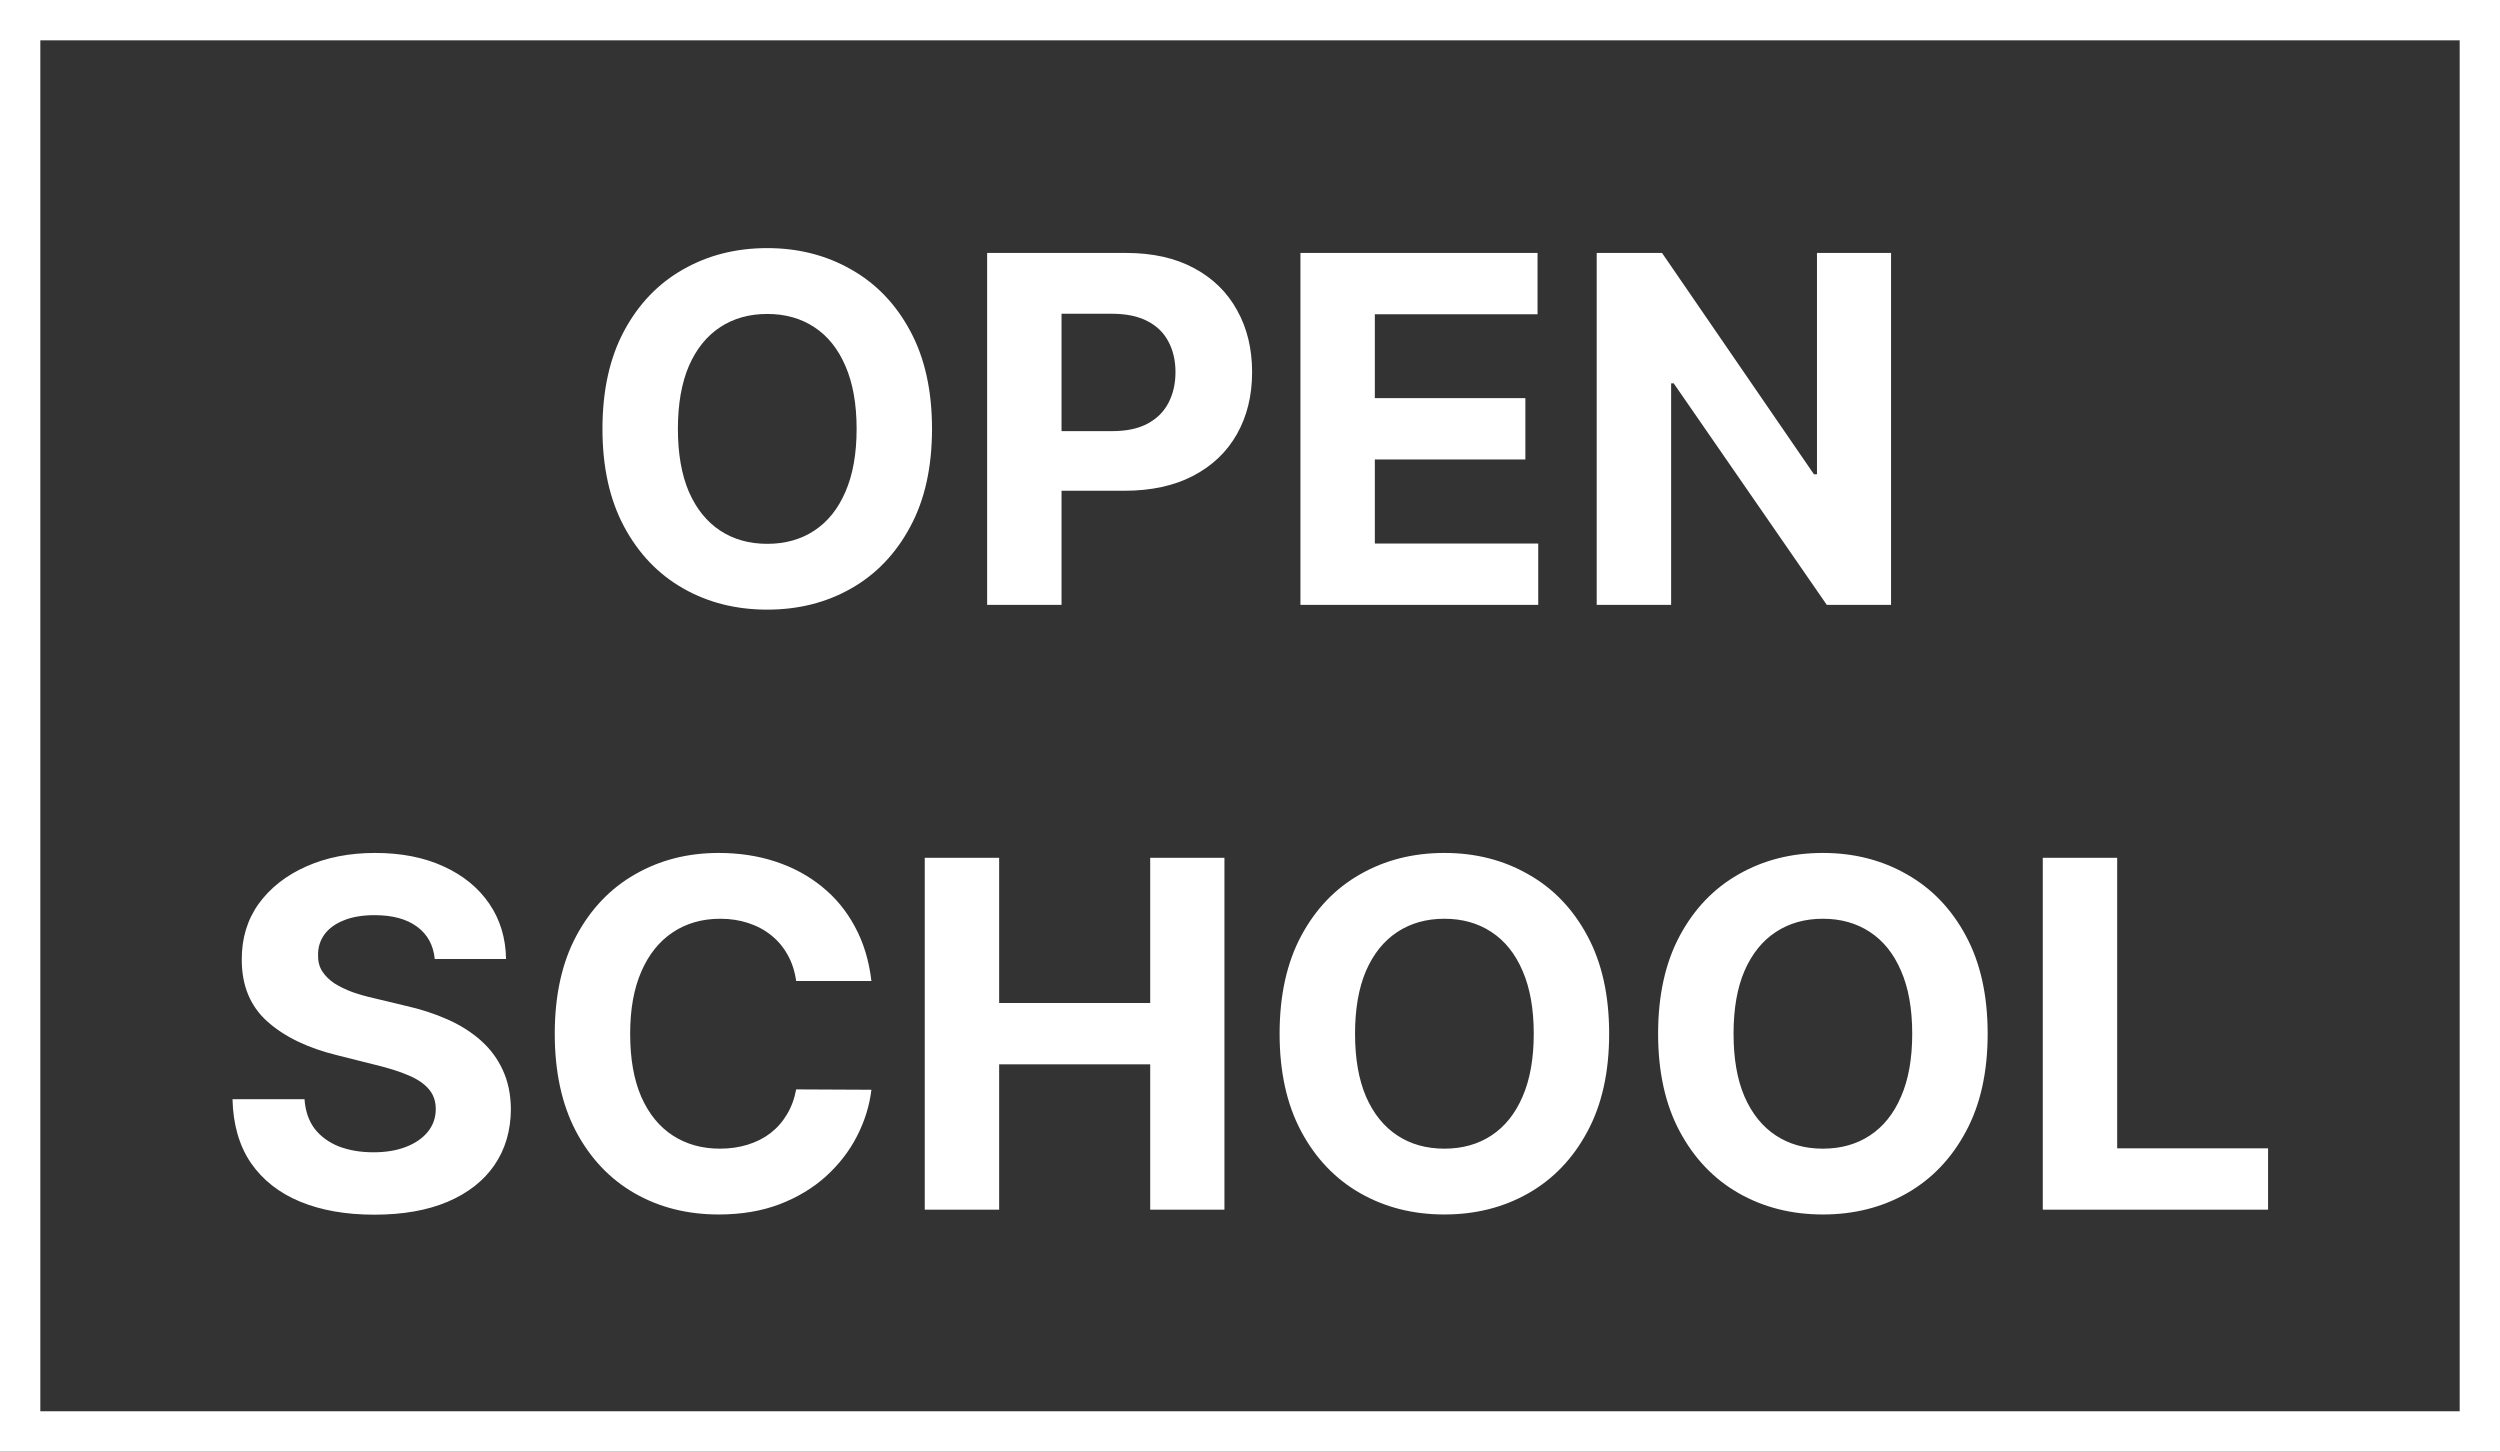
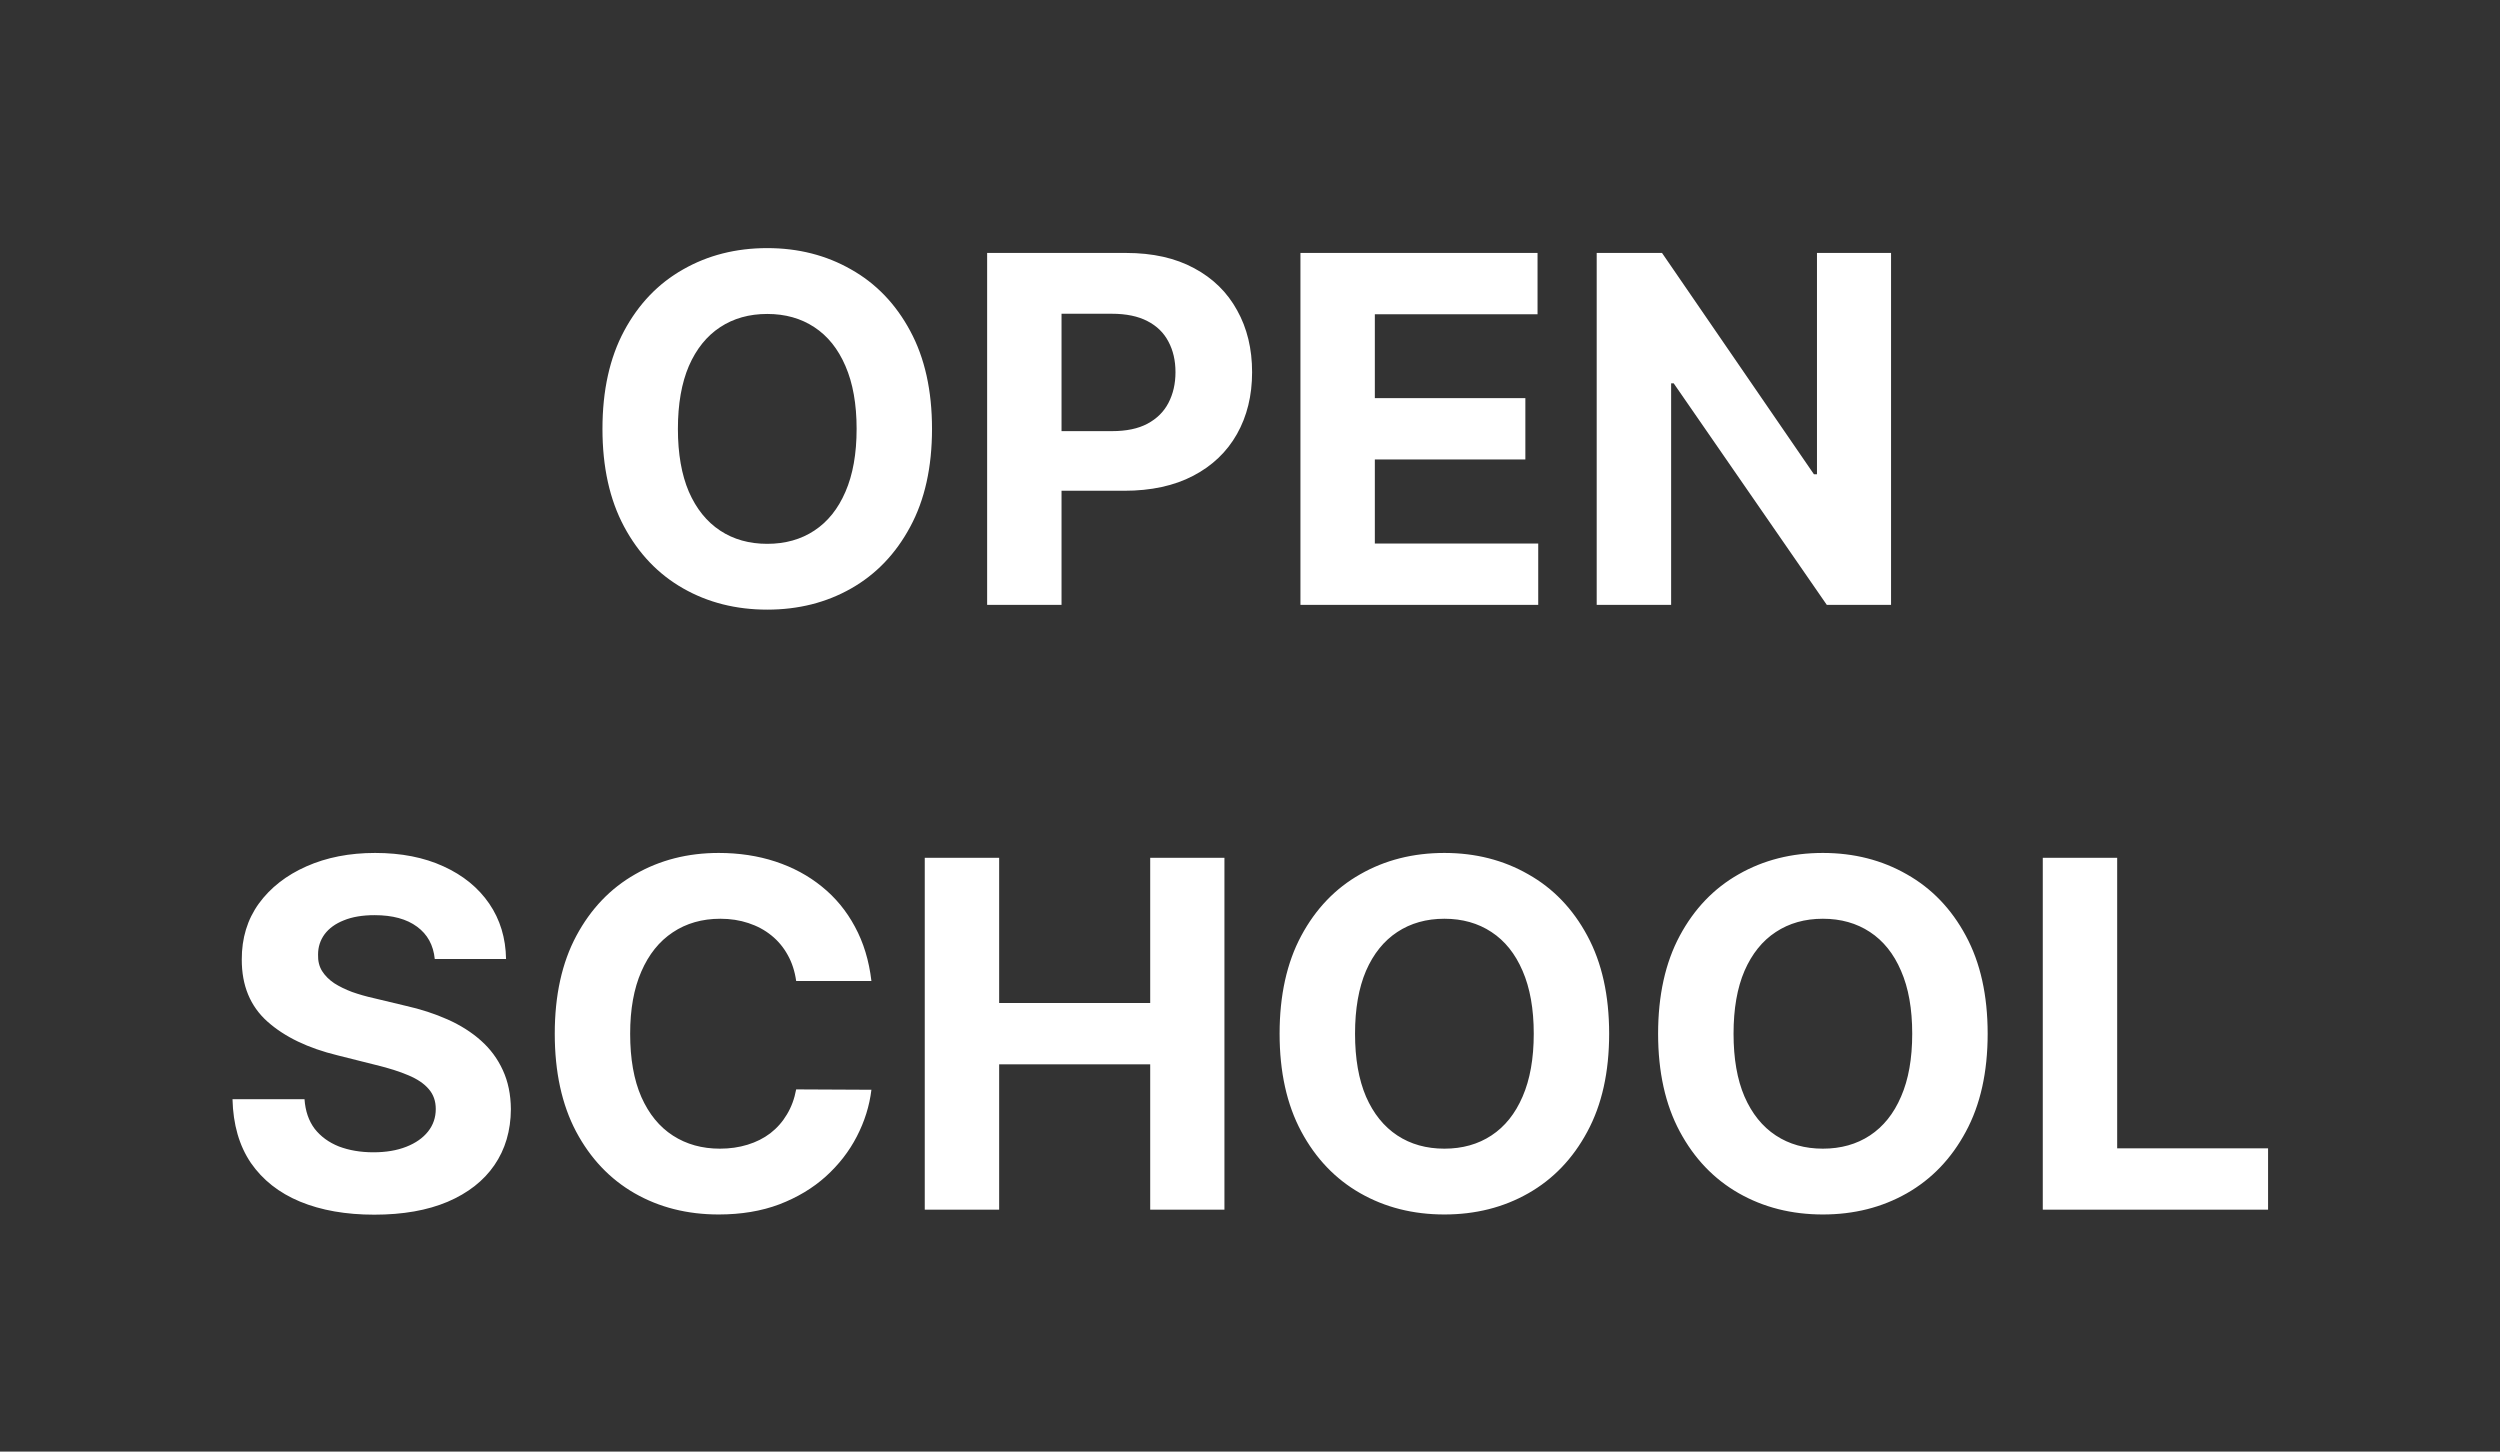
<svg xmlns="http://www.w3.org/2000/svg" width="62" height="36" viewBox="0 0 62 36" fill="none">
  <rect x="0" y="0" width="62" height="36" fill="#333333" stroke="none" />
  <path d="M23.114 10.636C23.114 11.588 22.934 12.398 22.573 13.065C22.215 13.733 21.727 14.243 21.107 14.595C20.491 14.945 19.798 15.119 19.028 15.119C18.252 15.119 17.556 14.943 16.94 14.591C16.323 14.239 15.836 13.729 15.478 13.061C15.12 12.393 14.941 11.585 14.941 10.636C14.941 9.685 15.12 8.875 15.478 8.207C15.836 7.54 16.323 7.031 16.94 6.682C17.556 6.33 18.252 6.153 19.028 6.153C19.798 6.153 20.491 6.33 21.107 6.682C21.727 7.031 22.215 7.54 22.573 8.207C22.934 8.875 23.114 9.685 23.114 10.636ZM21.244 10.636C21.244 10.02 21.151 9.5 20.967 9.077C20.785 8.653 20.528 8.332 20.195 8.114C19.863 7.895 19.474 7.786 19.028 7.786C18.582 7.786 18.192 7.895 17.86 8.114C17.528 8.332 17.269 8.653 17.084 9.077C16.903 9.5 16.812 10.02 16.812 10.636C16.812 11.253 16.903 11.773 17.084 12.196C17.269 12.619 17.528 12.94 17.86 13.159C18.192 13.378 18.582 13.487 19.028 13.487C19.474 13.487 19.863 13.378 20.195 13.159C20.528 12.94 20.785 12.619 20.967 12.196C21.151 11.773 21.244 11.253 21.244 10.636ZM24.481 15V6.273H27.924C28.586 6.273 29.15 6.399 29.616 6.652C30.082 6.902 30.437 7.25 30.681 7.696C30.929 8.139 31.052 8.651 31.052 9.23C31.052 9.81 30.927 10.321 30.677 10.764C30.427 11.207 30.065 11.553 29.591 11.8C29.119 12.047 28.548 12.171 27.878 12.171H25.683V10.692H27.579C27.934 10.692 28.227 10.631 28.457 10.508C28.69 10.383 28.863 10.212 28.977 9.993C29.093 9.771 29.152 9.517 29.152 9.23C29.152 8.94 29.093 8.688 28.977 8.472C28.863 8.253 28.69 8.084 28.457 7.964C28.224 7.842 27.929 7.781 27.571 7.781H26.326V15H24.481ZM32.251 15V6.273H38.131V7.794H34.096V9.874H37.829V11.395H34.096V13.479H38.148V15H32.251ZM46.898 6.273V15H45.304L41.508 9.507H41.444V15H39.598V6.273H41.218L44.985 11.761H45.061V6.273H46.898ZM10.782 23.783C10.748 23.439 10.602 23.172 10.343 22.982C10.085 22.791 9.734 22.696 9.29 22.696C8.989 22.696 8.735 22.739 8.528 22.824C8.32 22.906 8.161 23.021 8.05 23.169C7.942 23.317 7.888 23.484 7.888 23.672C7.883 23.828 7.915 23.965 7.987 24.081C8.06 24.197 8.161 24.298 8.289 24.384C8.417 24.466 8.565 24.538 8.732 24.601C8.9 24.66 9.079 24.712 9.269 24.754L10.053 24.942C10.434 25.027 10.783 25.141 11.102 25.283C11.42 25.425 11.695 25.599 11.928 25.807C12.161 26.014 12.342 26.259 12.47 26.54C12.6 26.821 12.667 27.143 12.67 27.507C12.667 28.041 12.53 28.504 12.261 28.896C11.994 29.285 11.607 29.588 11.102 29.804C10.599 30.017 9.992 30.124 9.282 30.124C8.577 30.124 7.964 30.016 7.441 29.8C6.921 29.584 6.515 29.264 6.222 28.841C5.933 28.415 5.781 27.888 5.766 27.26H7.552C7.572 27.553 7.656 27.797 7.803 27.993C7.954 28.186 8.154 28.332 8.404 28.432C8.657 28.528 8.942 28.577 9.261 28.577C9.573 28.577 9.844 28.531 10.075 28.44C10.307 28.349 10.488 28.223 10.616 28.061C10.744 27.899 10.807 27.713 10.807 27.503C10.807 27.307 10.749 27.142 10.633 27.009C10.519 26.875 10.352 26.761 10.13 26.668C9.911 26.574 9.643 26.489 9.325 26.412L8.374 26.173C7.638 25.994 7.058 25.715 6.631 25.334C6.205 24.953 5.994 24.44 5.996 23.796C5.994 23.267 6.134 22.805 6.418 22.41C6.705 22.016 7.099 21.707 7.599 21.486C8.099 21.264 8.667 21.153 9.303 21.153C9.951 21.153 10.516 21.264 10.999 21.486C11.485 21.707 11.863 22.016 12.133 22.41C12.403 22.805 12.542 23.263 12.55 23.783H10.782ZM21.611 24.328H19.745C19.711 24.087 19.641 23.872 19.536 23.685C19.431 23.494 19.296 23.332 19.131 23.199C18.966 23.065 18.776 22.963 18.56 22.892C18.347 22.821 18.115 22.785 17.865 22.785C17.414 22.785 17.02 22.898 16.685 23.122C16.35 23.344 16.09 23.668 15.905 24.094C15.72 24.517 15.628 25.031 15.628 25.636C15.628 26.259 15.72 26.781 15.905 27.204C16.093 27.628 16.354 27.947 16.689 28.163C17.024 28.379 17.412 28.487 17.853 28.487C18.1 28.487 18.328 28.454 18.539 28.389C18.752 28.324 18.941 28.229 19.105 28.104C19.27 27.976 19.407 27.821 19.515 27.639C19.625 27.457 19.702 27.25 19.745 27.017L21.611 27.026C21.563 27.426 21.442 27.812 21.249 28.185C21.059 28.554 20.802 28.885 20.478 29.178C20.157 29.467 19.773 29.697 19.327 29.868C18.884 30.035 18.383 30.119 17.823 30.119C17.044 30.119 16.348 29.943 15.735 29.591C15.124 29.239 14.641 28.729 14.286 28.061C13.934 27.393 13.758 26.585 13.758 25.636C13.758 24.685 13.936 23.875 14.294 23.207C14.652 22.54 15.138 22.031 15.752 21.682C16.365 21.329 17.056 21.153 17.823 21.153C18.328 21.153 18.797 21.224 19.229 21.366C19.664 21.509 20.049 21.716 20.384 21.989C20.719 22.259 20.992 22.59 21.202 22.982C21.415 23.374 21.552 23.822 21.611 24.328ZM22.934 30V21.273H24.779V24.874H28.525V21.273H30.366V30H28.525V26.395H24.779V30H22.934ZM39.907 25.636C39.907 26.588 39.727 27.398 39.366 28.065C39.008 28.733 38.52 29.243 37.9 29.595C37.284 29.945 36.591 30.119 35.821 30.119C35.045 30.119 34.349 29.943 33.733 29.591C33.116 29.239 32.629 28.729 32.271 28.061C31.913 27.393 31.734 26.585 31.734 25.636C31.734 24.685 31.913 23.875 32.271 23.207C32.629 22.54 33.116 22.031 33.733 21.682C34.349 21.329 35.045 21.153 35.821 21.153C36.591 21.153 37.284 21.329 37.9 21.682C38.52 22.031 39.008 22.54 39.366 23.207C39.727 23.875 39.907 24.685 39.907 25.636ZM38.037 25.636C38.037 25.02 37.944 24.5 37.76 24.077C37.578 23.653 37.321 23.332 36.988 23.114C36.656 22.895 36.267 22.785 35.821 22.785C35.375 22.785 34.985 22.895 34.653 23.114C34.321 23.332 34.062 23.653 33.877 24.077C33.696 24.5 33.605 25.02 33.605 25.636C33.605 26.253 33.696 26.773 33.877 27.196C34.062 27.619 34.321 27.94 34.653 28.159C34.985 28.378 35.375 28.487 35.821 28.487C36.267 28.487 36.656 28.378 36.988 28.159C37.321 27.94 37.578 27.619 37.76 27.196C37.944 26.773 38.037 26.253 38.037 25.636ZM49.294 25.636C49.294 26.588 49.114 27.398 48.753 28.065C48.395 28.733 47.906 29.243 47.287 29.595C46.67 29.945 45.977 30.119 45.207 30.119C44.432 30.119 43.736 29.943 43.119 29.591C42.503 29.239 42.016 28.729 41.658 28.061C41.3 27.393 41.121 26.585 41.121 25.636C41.121 24.685 41.3 23.875 41.658 23.207C42.016 22.54 42.503 22.031 43.119 21.682C43.736 21.329 44.432 21.153 45.207 21.153C45.977 21.153 46.67 21.329 47.287 21.682C47.906 22.031 48.395 22.54 48.753 23.207C49.114 23.875 49.294 24.685 49.294 25.636ZM47.423 25.636C47.423 25.02 47.331 24.5 47.146 24.077C46.965 23.653 46.707 23.332 46.375 23.114C46.043 22.895 45.653 22.785 45.207 22.785C44.761 22.785 44.372 22.895 44.04 23.114C43.707 23.332 43.449 23.653 43.264 24.077C43.082 24.5 42.992 25.02 42.992 25.636C42.992 26.253 43.082 26.773 43.264 27.196C43.449 27.619 43.707 27.94 44.04 28.159C44.372 28.378 44.761 28.487 45.207 28.487C45.653 28.487 46.043 28.378 46.375 28.159C46.707 27.94 46.965 27.619 47.146 27.196C47.331 26.773 47.423 26.253 47.423 25.636ZM50.661 30V21.273H52.506V28.479H56.248V30H50.661Z" fill="white" />
-   <rect x="0.5" y="0.5" width="61" height="35" stroke="white" />
</svg>